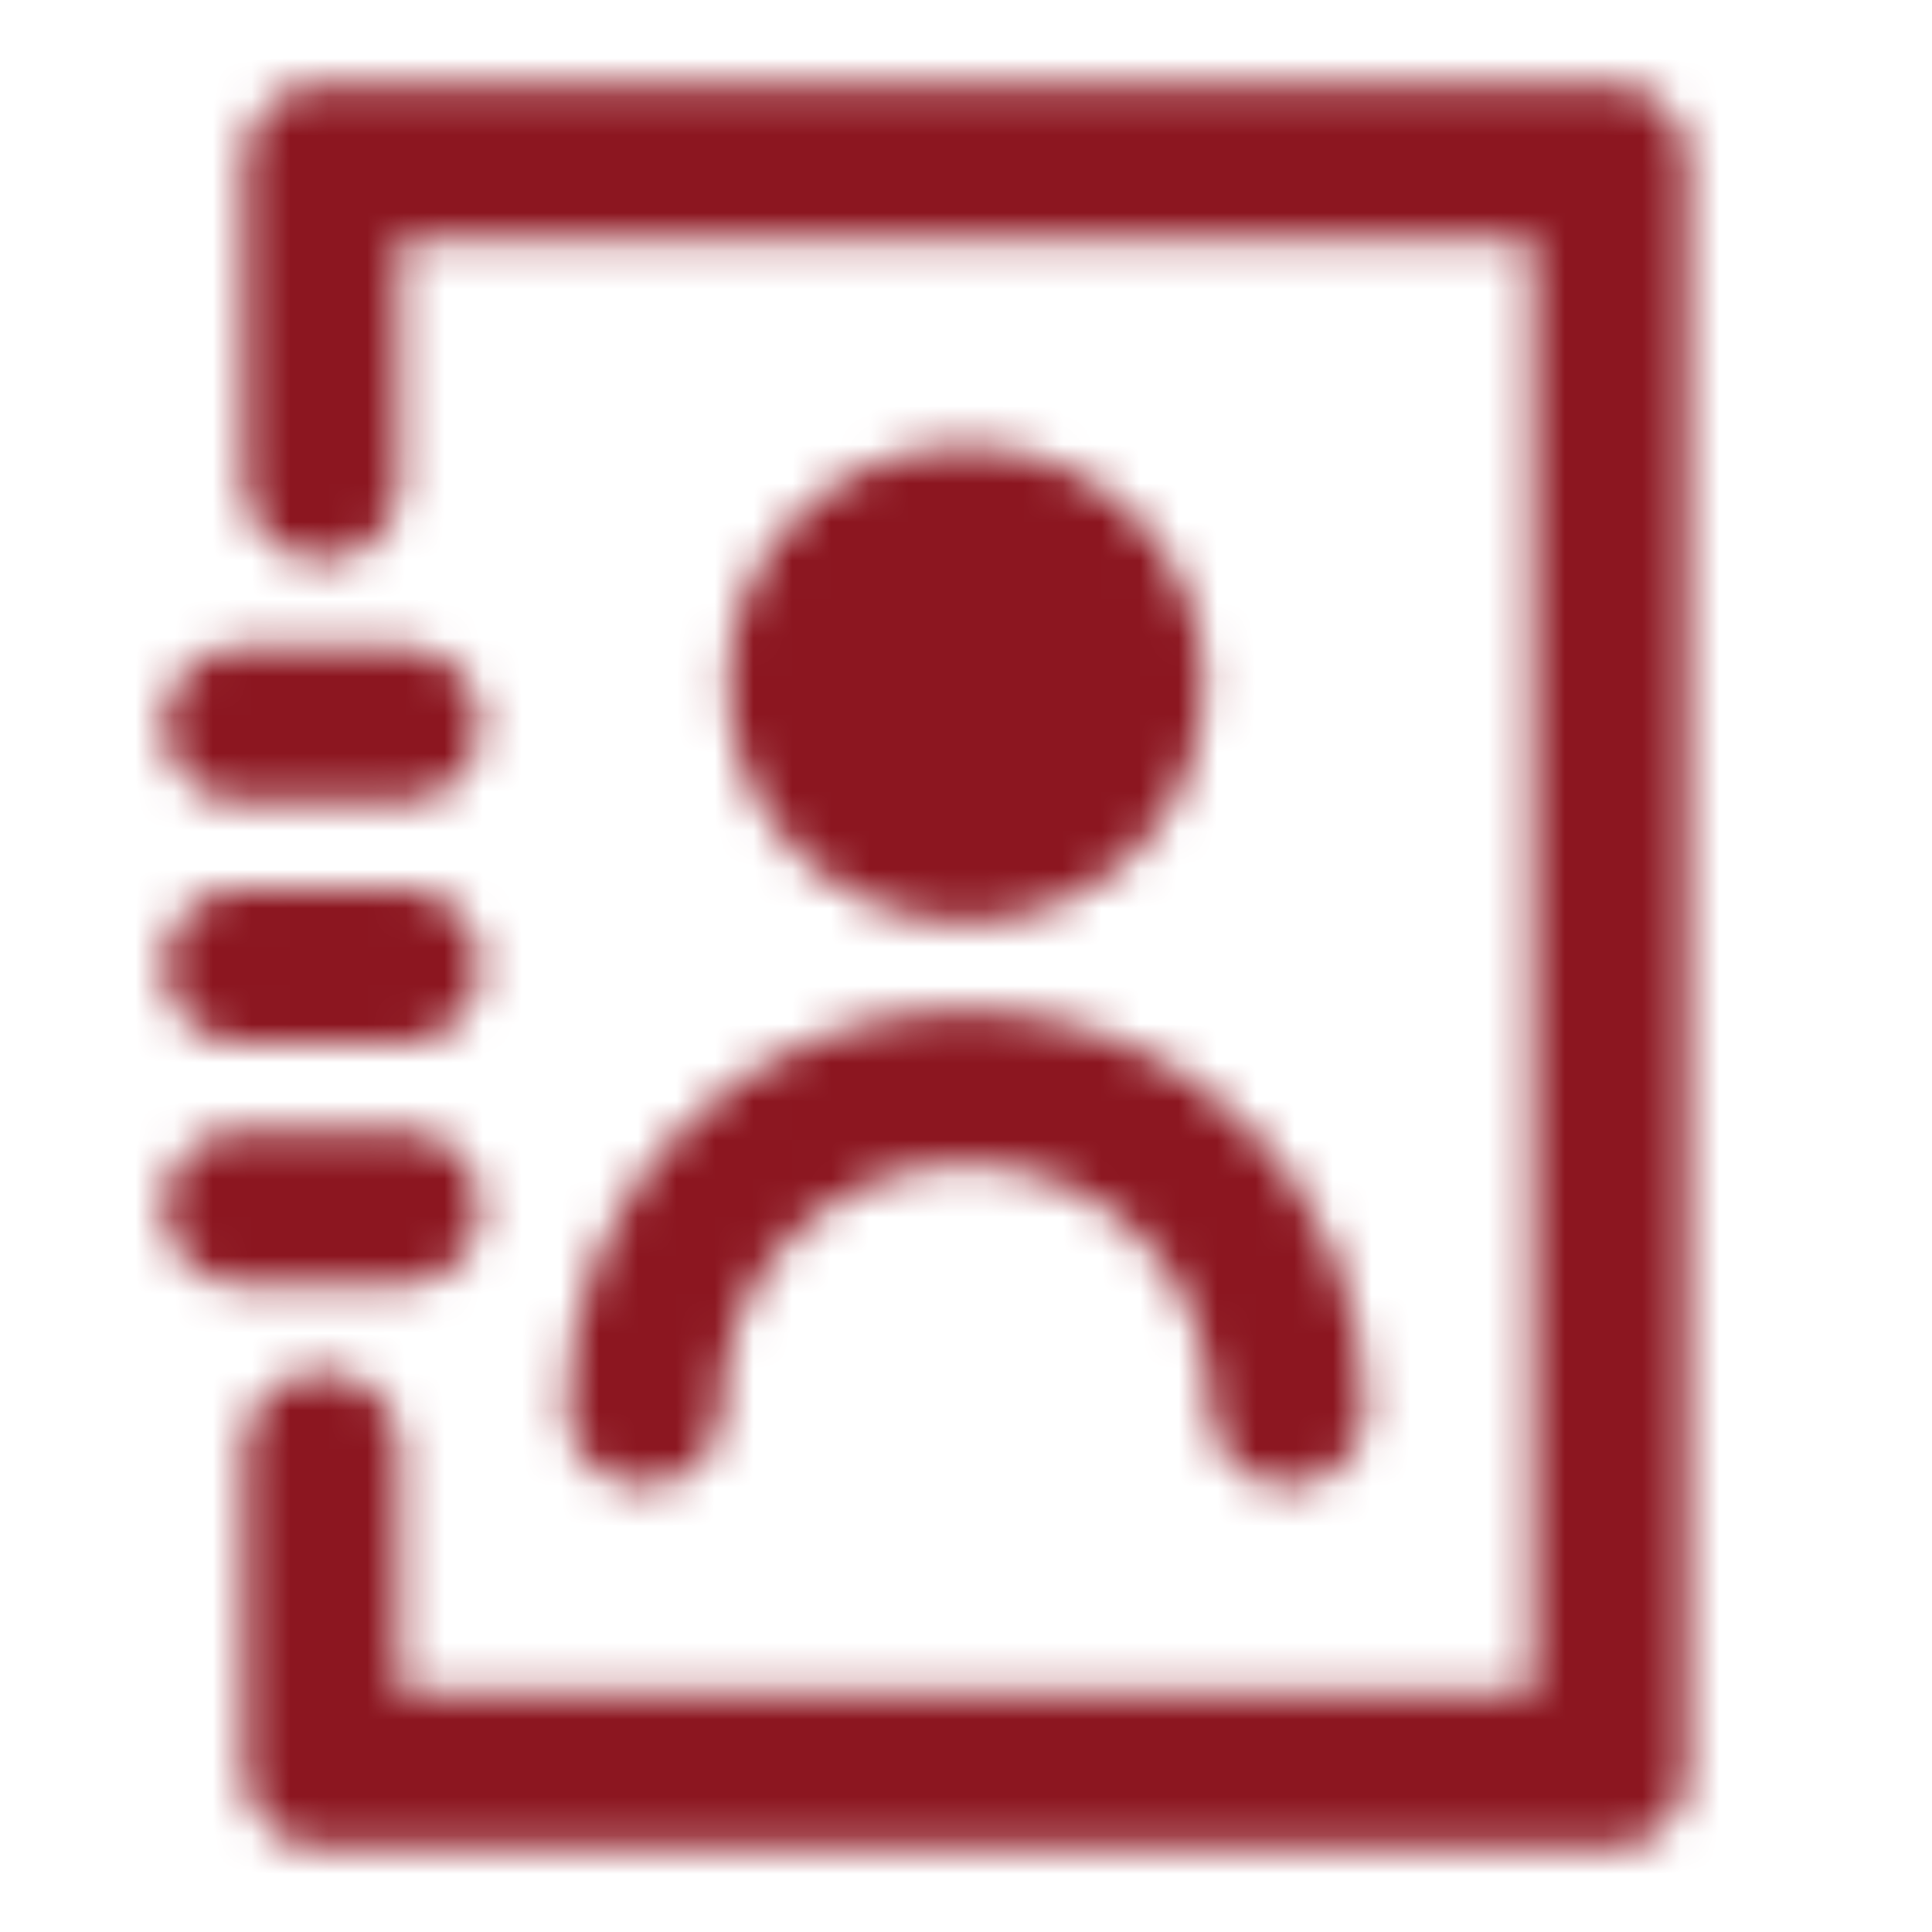
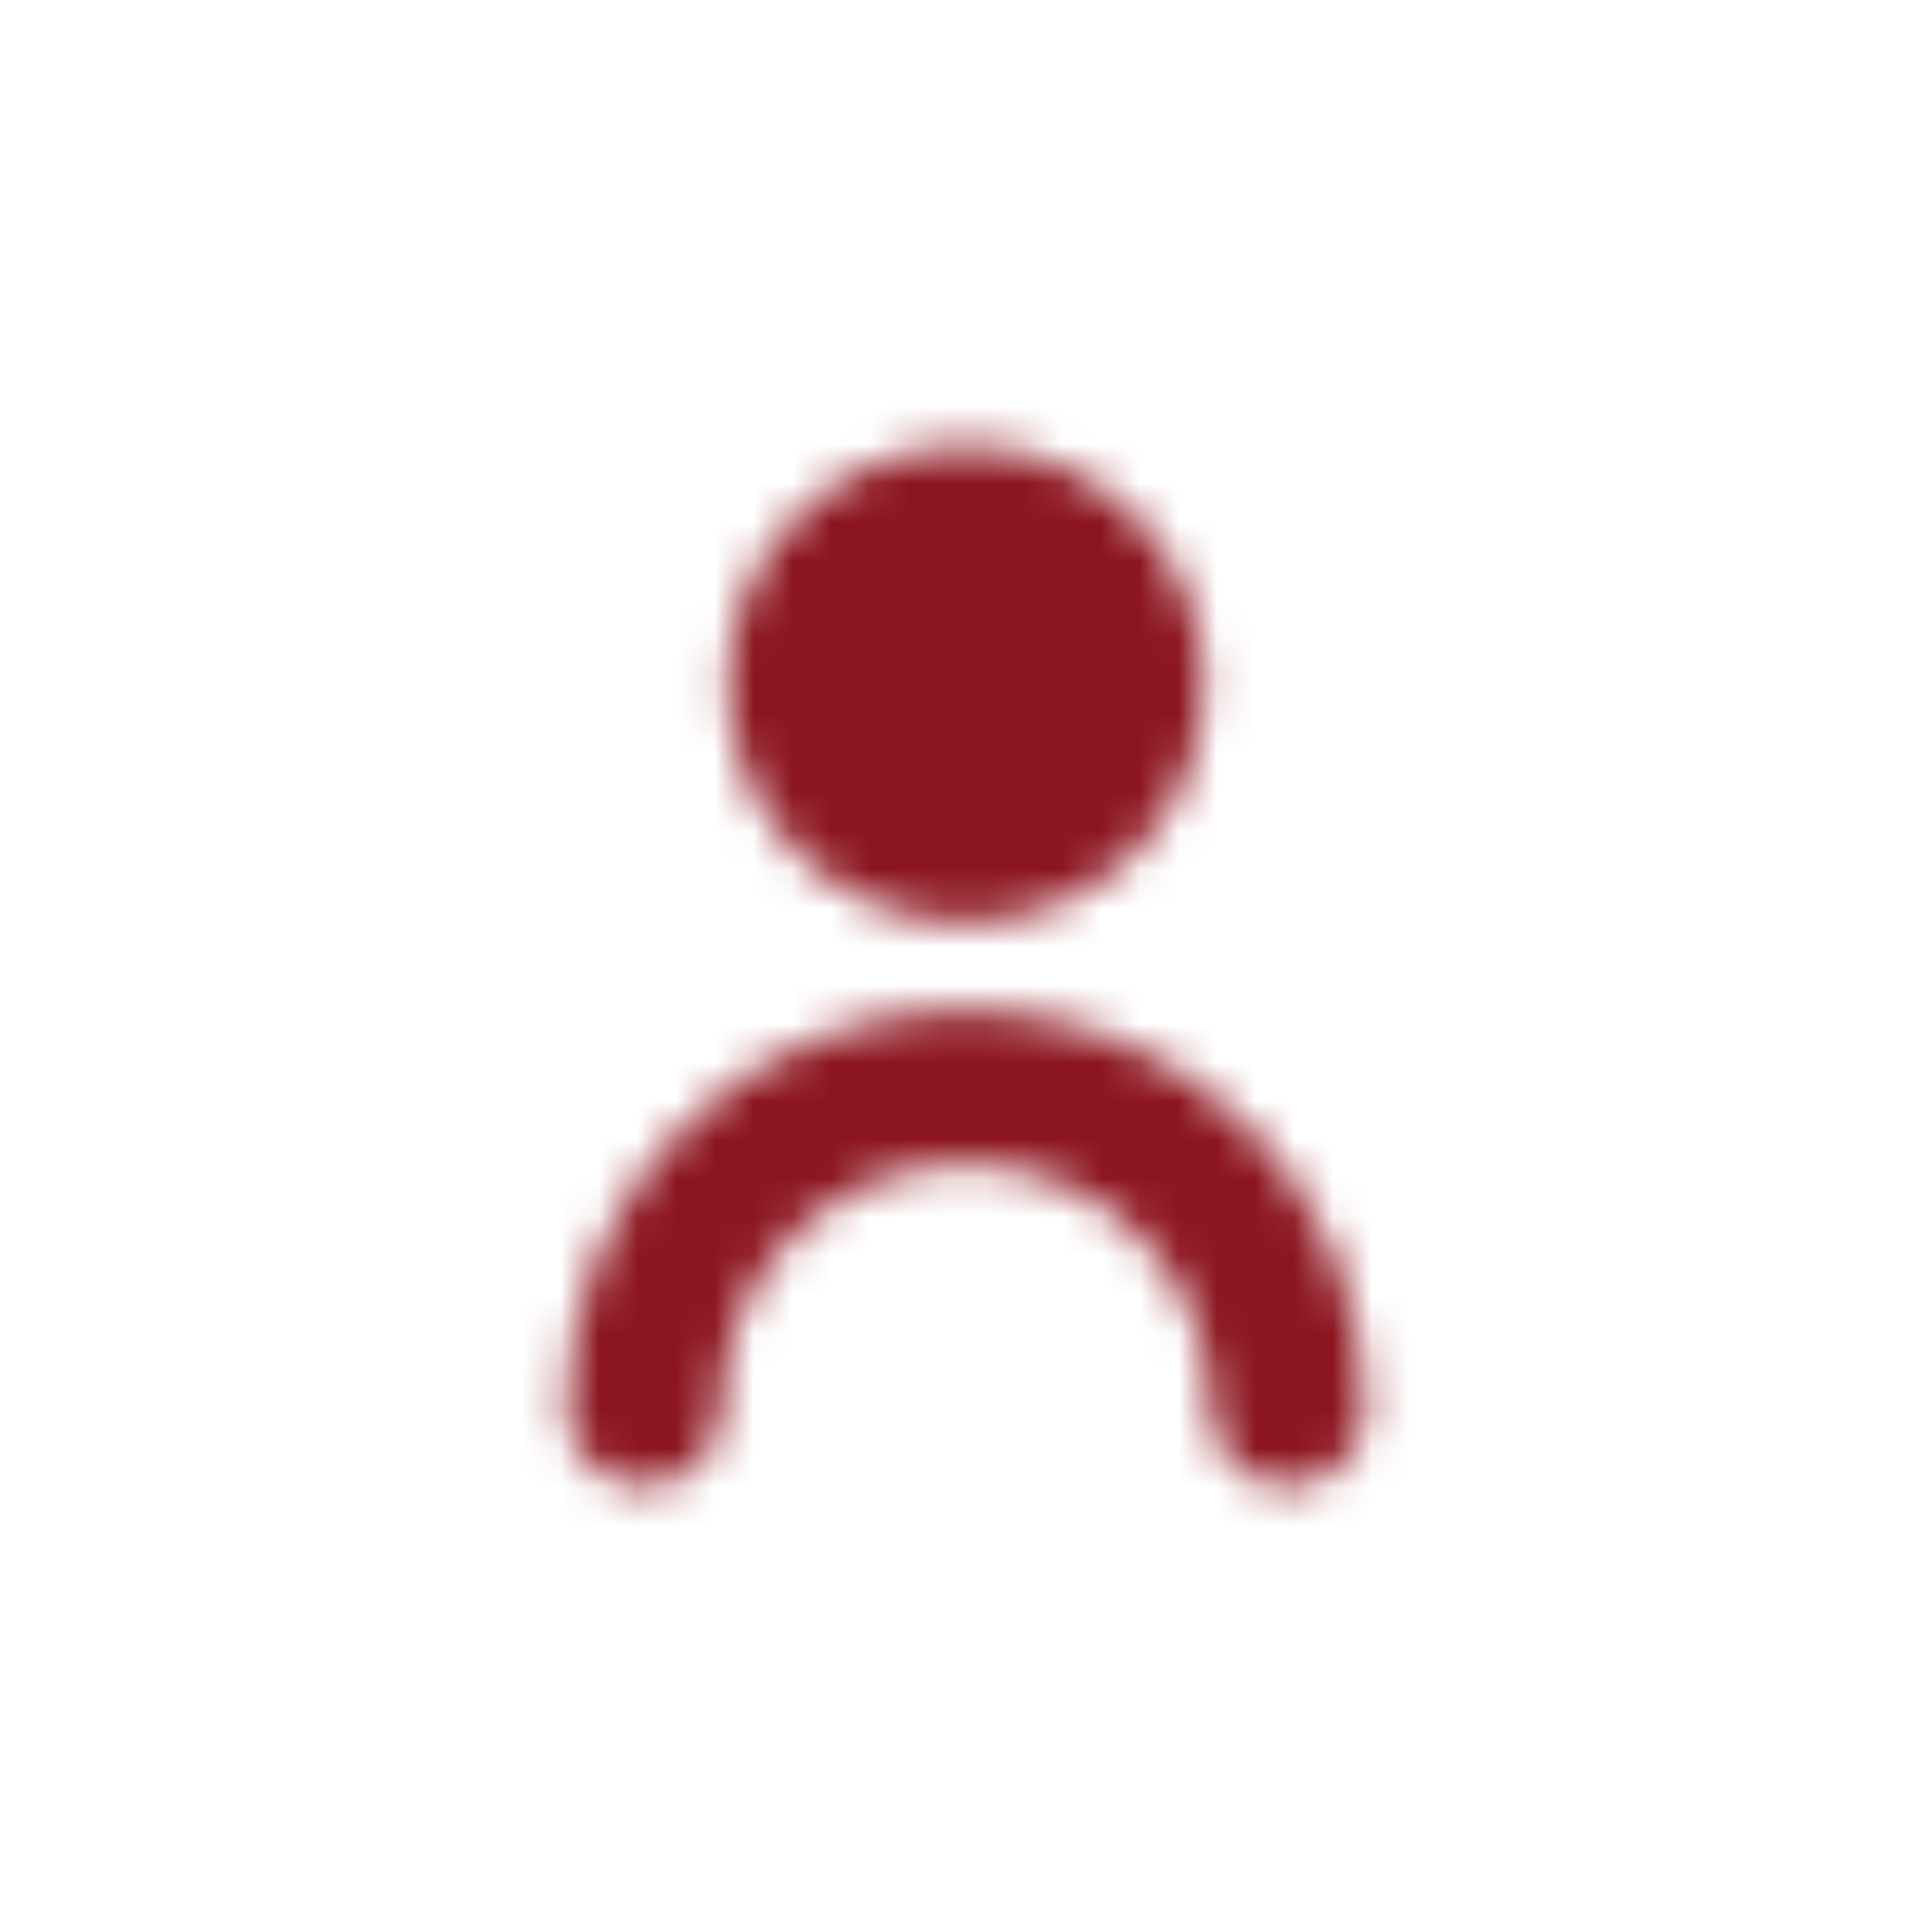
<svg xmlns="http://www.w3.org/2000/svg" width="50" height="50" viewBox="0 0 50 50" fill="none">
  <mask id="mask0_1_10" style="mask-type:luminance" maskUnits="userSpaceOnUse" x="4" y="2" width="40" height="46">
-     <path d="M8.333 37.5V45.833H41.667V4.167H8.333V12.5M6.25 31.25H10.417M6.25 25H10.417M6.25 18.75H10.417" stroke="white" stroke-width="4" stroke-linecap="round" stroke-linejoin="round" />
    <path d="M25 21.875C27.301 21.875 29.167 20.009 29.167 17.708C29.167 15.407 27.301 13.542 25 13.542C22.699 13.542 20.833 15.407 20.833 17.708C20.833 20.009 22.699 21.875 25 21.875Z" fill="white" stroke="white" stroke-width="4" stroke-linecap="round" stroke-linejoin="round" />
    <path d="M33.333 36.458C33.333 34.248 32.455 32.129 30.892 30.566C29.33 29.003 27.21 28.125 25 28.125C22.79 28.125 20.67 29.003 19.107 30.566C17.545 32.129 16.667 34.248 16.667 36.458" stroke="white" stroke-width="4" stroke-linecap="round" stroke-linejoin="round" />
  </mask>
  <g mask="url(#mask0_1_10)">
    <path d="M0 0H50V50H0V0Z" fill="#8C1620" />
  </g>
</svg>